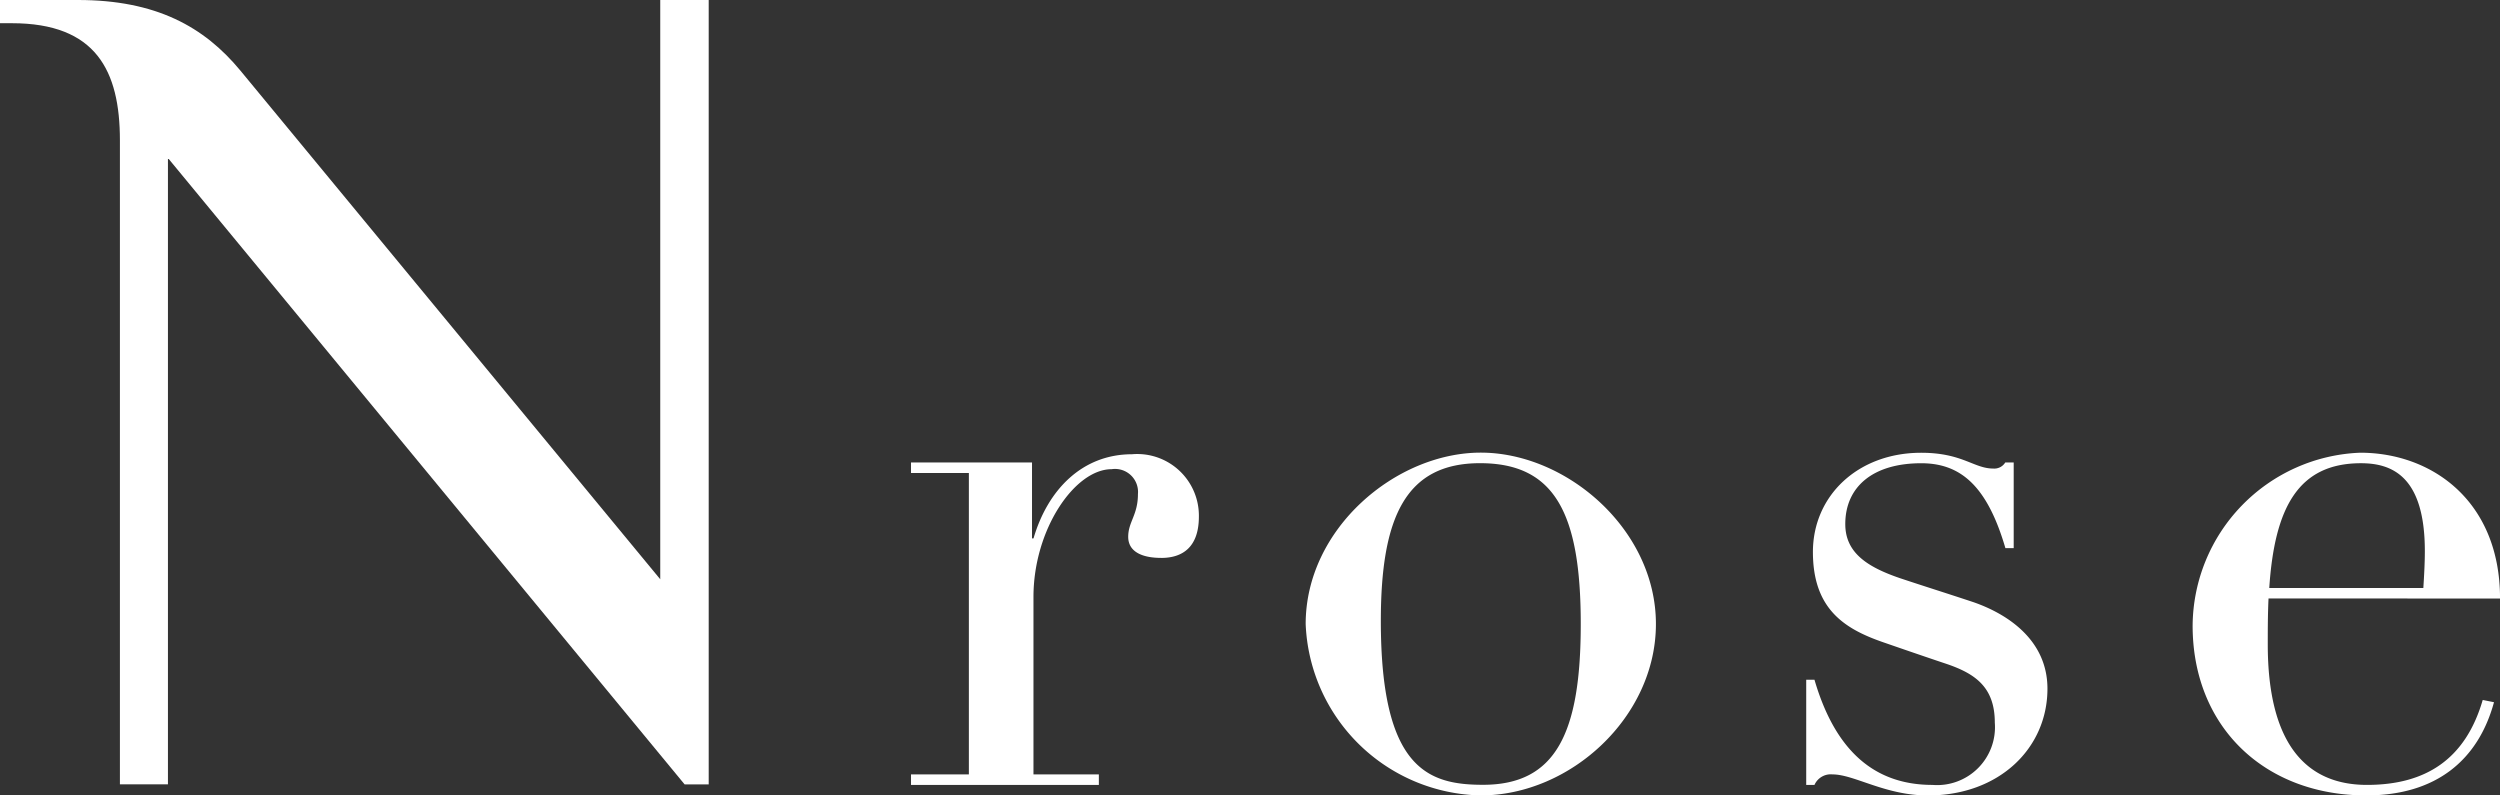
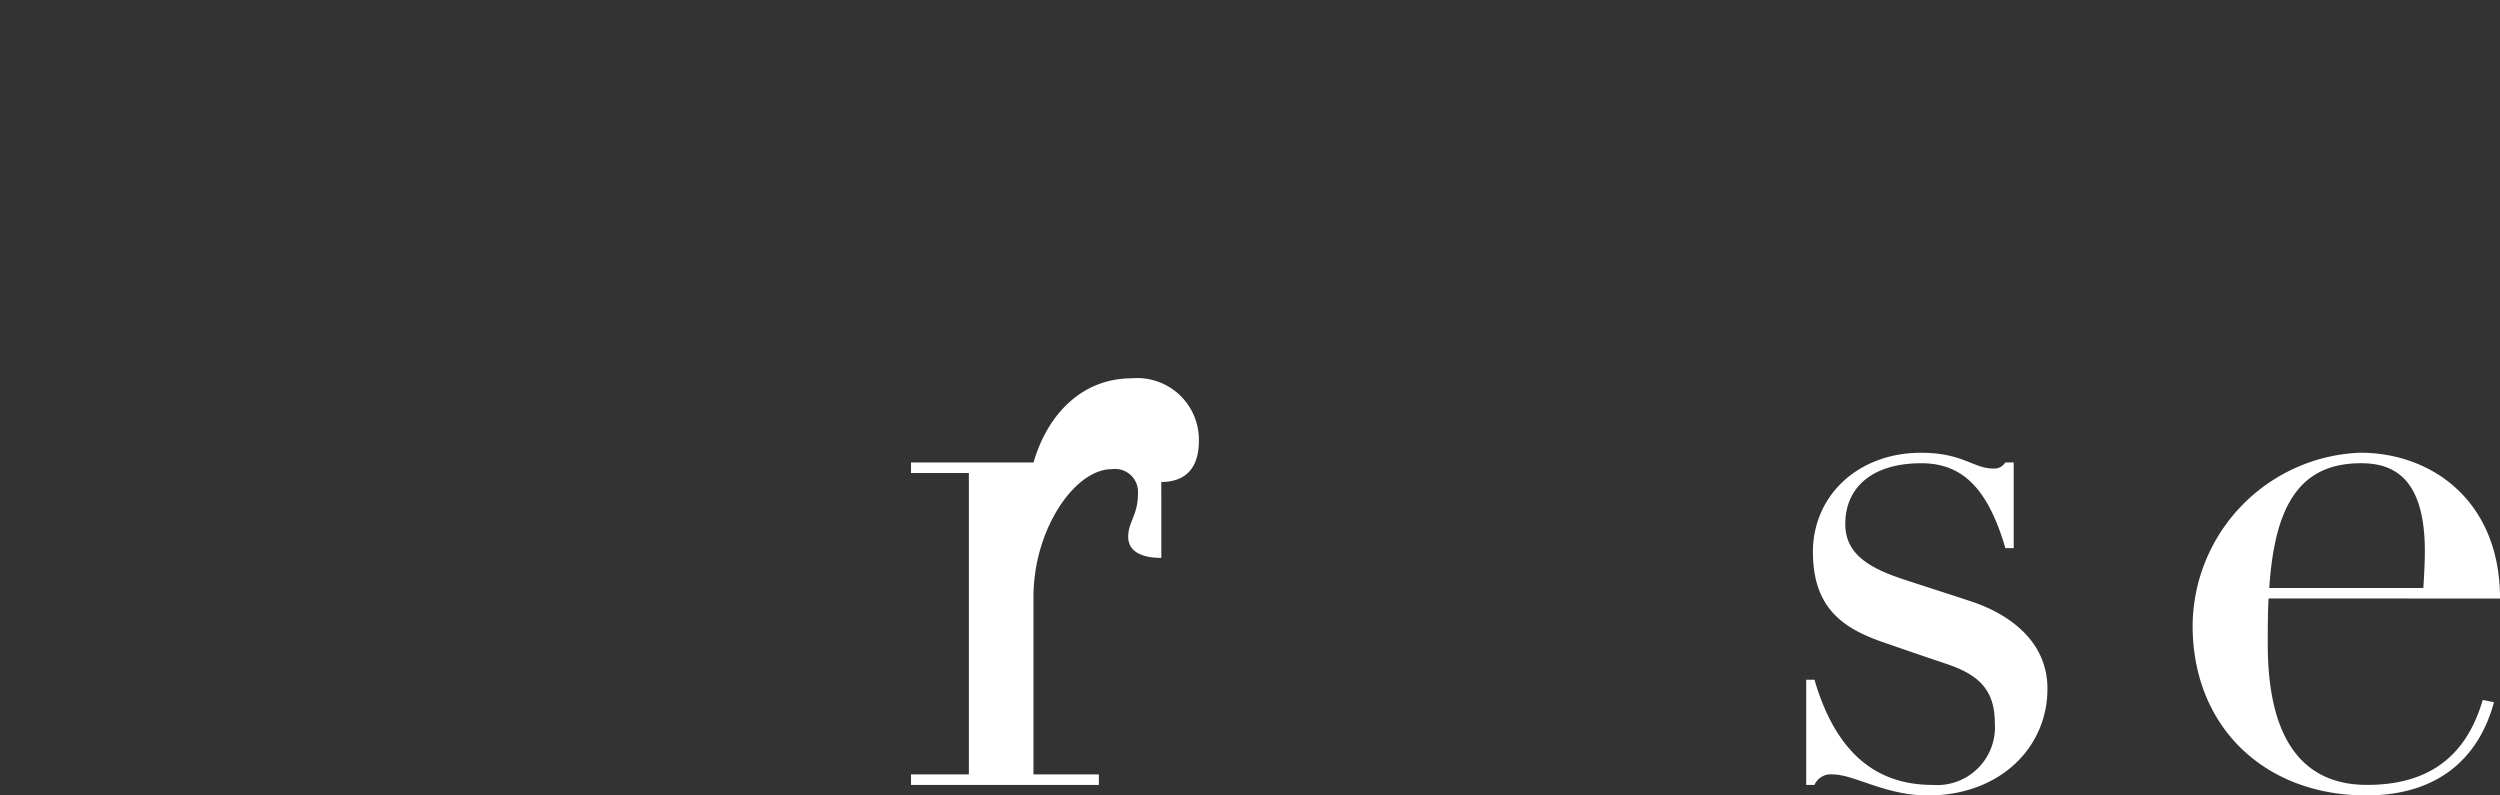
<svg xmlns="http://www.w3.org/2000/svg" viewBox="0 0 128.361 40.84">
  <rect x="0" y="0" width="128.361" height="40.84" fill="#333333" stroke="none" />
  <defs>
    <clipPath id="nrose-a">
      <path fill="none" d="M0 0h128.361v40.84H0z" />
    </clipPath>
  </defs>
  <g>
    <g fill="#fff" clip-path="url(#nrose-a)">
-       <path d="M33.9 29.742 12.34 3.621C10.48 1.372 8.011 0 4 0H0v1.192h.61c4.316 0 5.547 2.429 5.547 6.021v33.058h2.466V8.114l26.529 32.161h1.236V0H33.9Z" />
-       <path d="M59.627 28.645c-1.042 0-1.7-.348-1.7-1.081 0-.772.5-1.119.5-2.2a1.181 1.181 0 0 0-1.35-1.274c-1.891 0-4.014 3.087-4.014 6.56v9.111h3.357v.541h-9.645v-.541h2.971V24.285h-2.971v-.54h6.213v3.9h.077c.733-2.508 2.509-4.322 5.056-4.322a3.166 3.166 0 0 1 3.435 3.2c0 1.582-.85 2.123-1.93 2.123" />
-       <path d="M76.03 40.84a9.172 9.172 0 0 1-8.991-8.8c0-4.9 4.631-8.8 8.991-8.8 4.4 0 8.992 3.936 8.992 8.8 0 4.785-4.4 8.8-8.992 8.8m5.133-8.8c0-5.711-1.35-8.258-5.171-8.258s-5.094 2.778-5.094 8.1c0 7.6 2.431 8.413 5.248 8.413 3.743 0 5.017-2.662 5.017-8.258" />
+       <path d="M59.627 28.645c-1.042 0-1.7-.348-1.7-1.081 0-.772.5-1.119.5-2.2a1.181 1.181 0 0 0-1.35-1.274c-1.891 0-4.014 3.087-4.014 6.56v9.111h3.357v.541h-9.645v-.541h2.971V24.285h-2.971v-.54h6.213h.077c.733-2.508 2.509-4.322 5.056-4.322a3.166 3.166 0 0 1 3.435 3.2c0 1.582-.85 2.123-1.93 2.123" />
      <path d="M102.967 23.745h.425v4.4h-.425c-.926-3.164-2.276-4.36-4.322-4.36-2.47 0-3.9 1.2-3.9 3.125 0 1.466 1.119 2.2 2.817 2.779 1.157.386 2.508.81 3.781 1.235 1.66.579 3.782 1.891 3.782 4.438 0 3.048-2.47 5.48-6.136 5.48-2.2 0-3.782-1.081-4.9-1.081a.913.913 0 0 0-.926.54h-.424v-5.4h.424c1.081 3.705 3.126 5.4 6.059 5.4a2.973 2.973 0 0 0 3.2-3.2c0-1.814-1-2.509-2.47-3.01-.926-.309-2.161-.733-3.164-1.081-2.045-.694-3.705-1.7-3.705-4.669 0-2.894 2.316-5.094 5.557-5.094 2.122 0 2.7.81 3.7.81a.657.657 0 0 0 .617-.309" />
      <path d="M116.476 30.729c-.039.849-.039 1.621-.039 2.354 0 5.056 1.93 7.217 5.094 7.217 3.01 0 5.056-1.312 5.943-4.361l.579.116c-.811 2.971-2.971 4.785-6.56 4.785-5.21 0-8.914-3.512-8.914-8.721a8.952 8.952 0 0 1 8.606-8.875c3.666 0 7.178 2.469 7.178 7.486Zm7.949-.54c.039-.618.077-1.274.077-1.891 0-3.858-1.7-4.514-3.28-4.514-3.241 0-4.437 2.315-4.708 6.406Z" />
    </g>
  </g>
</svg>